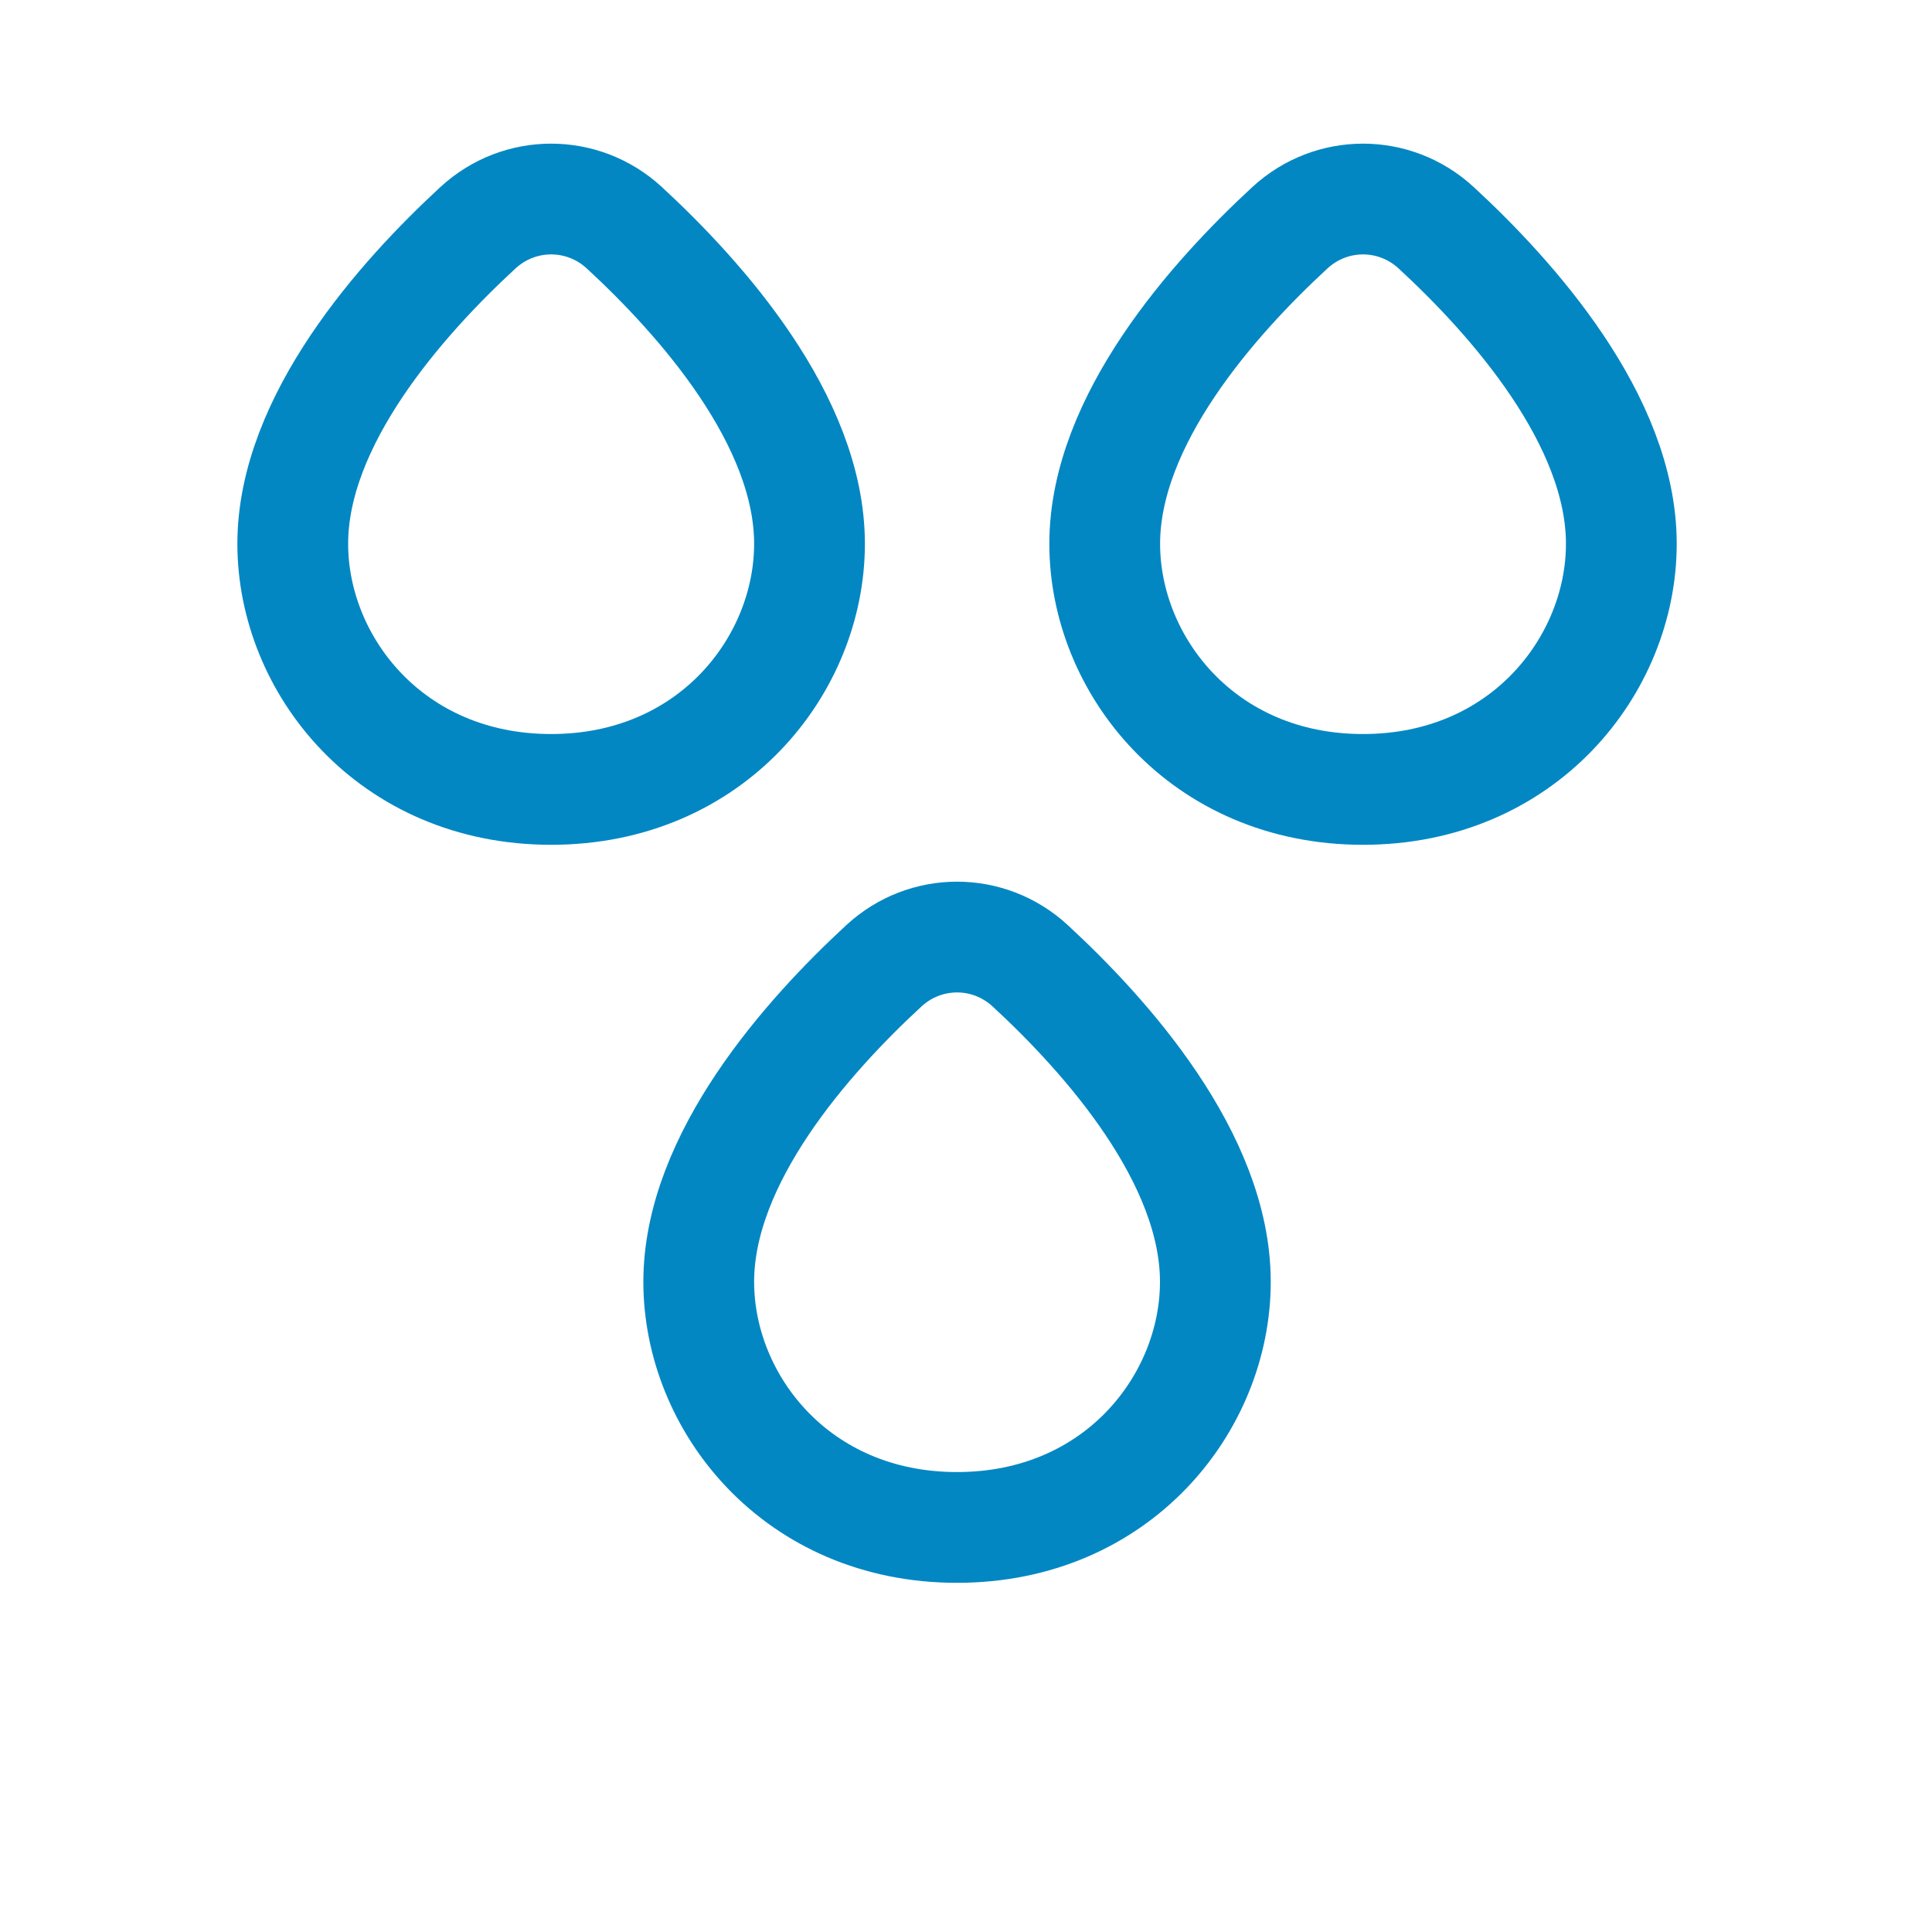
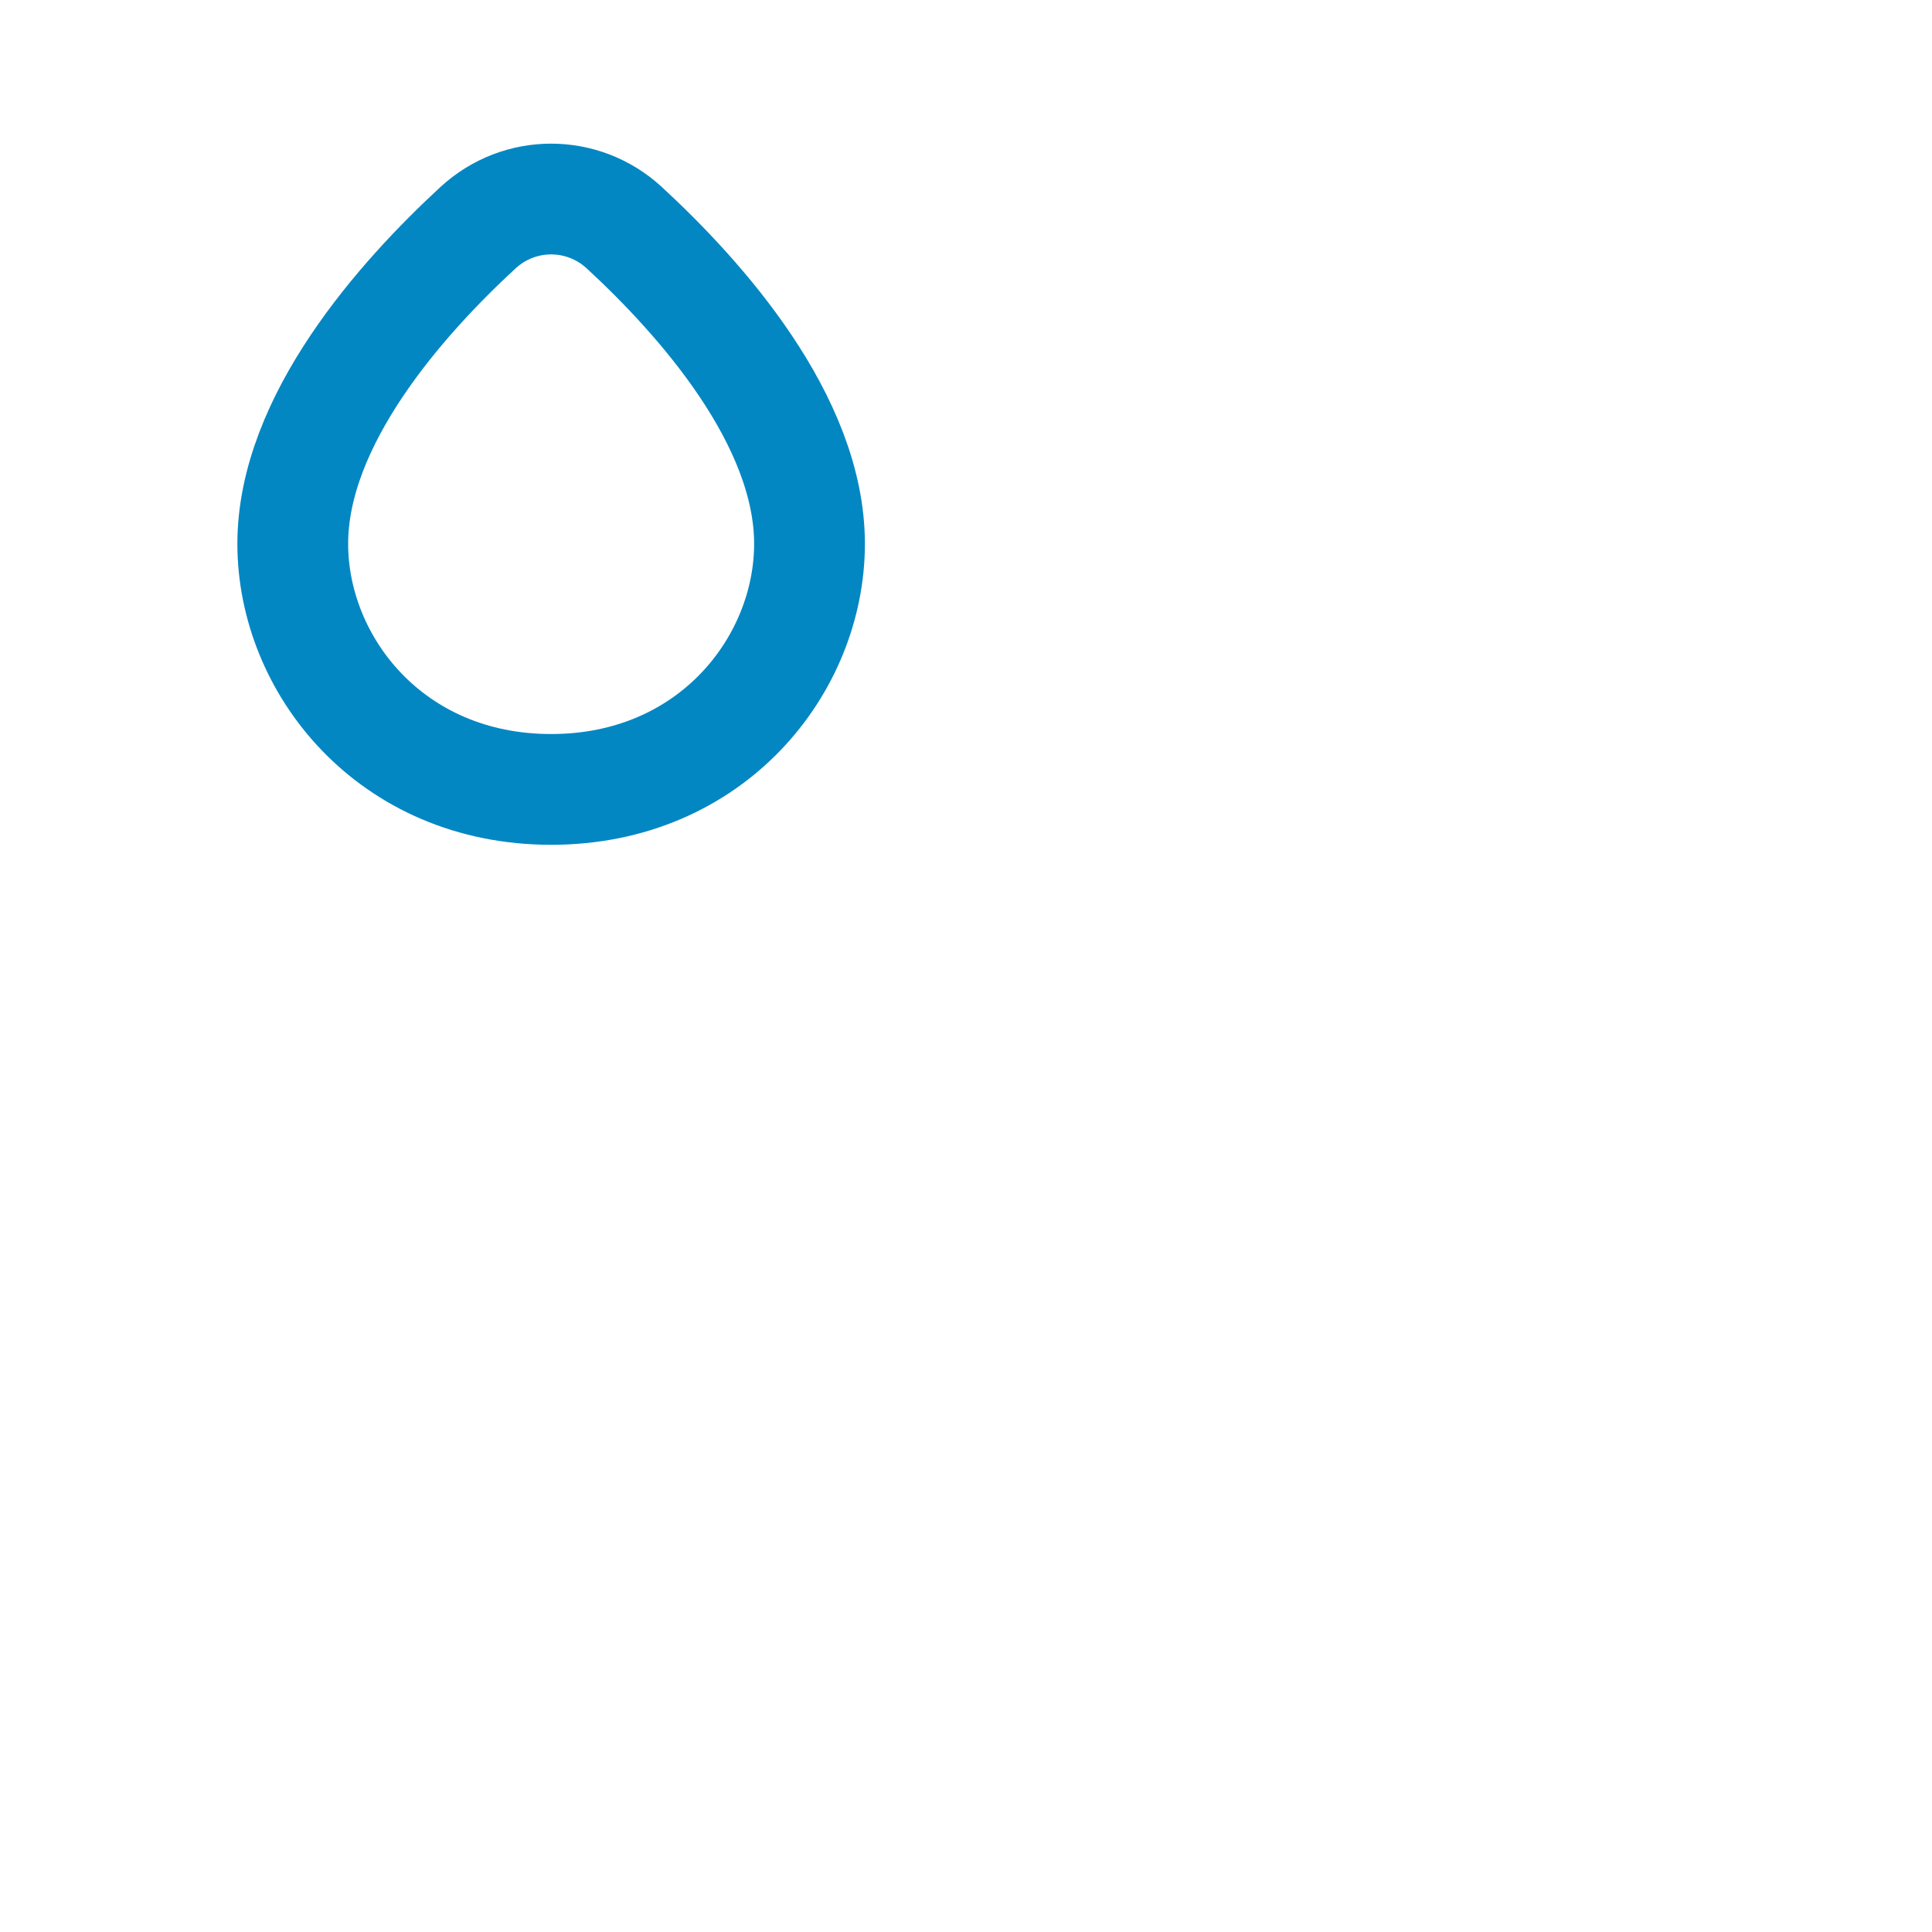
<svg xmlns="http://www.w3.org/2000/svg" width="15" height="15" viewBox="0 0 15 15" fill="none">
  <path d="M2.273 4.222C2.273 3.263 3.118 2.315 3.711 1.768C4.033 1.471 4.525 1.471 4.847 1.768C5.44 2.315 6.285 3.263 6.285 4.222C6.285 5.162 5.525 6.129 4.279 6.129C3.033 6.129 2.273 5.162 2.273 4.222Z" stroke="#0387C3" stroke-width="0.86" />
-   <path d="M5.425 9.952C5.425 8.993 6.27 8.045 6.863 7.498C7.185 7.201 7.676 7.201 7.998 7.498C8.591 8.045 9.436 8.993 9.436 9.952C9.436 10.892 8.677 11.859 7.43 11.859C6.184 11.859 5.425 10.892 5.425 9.952Z" stroke="#0387C3" stroke-width="0.86" />
-   <path d="M8.577 4.222C8.577 3.263 9.422 2.315 10.015 1.768C10.337 1.471 10.828 1.471 11.15 1.768C11.743 2.315 12.588 3.263 12.588 4.222C12.588 5.162 11.828 6.129 10.582 6.129C9.336 6.129 8.577 5.162 8.577 4.222Z" stroke="#0387C3" stroke-width="0.86" />
</svg>